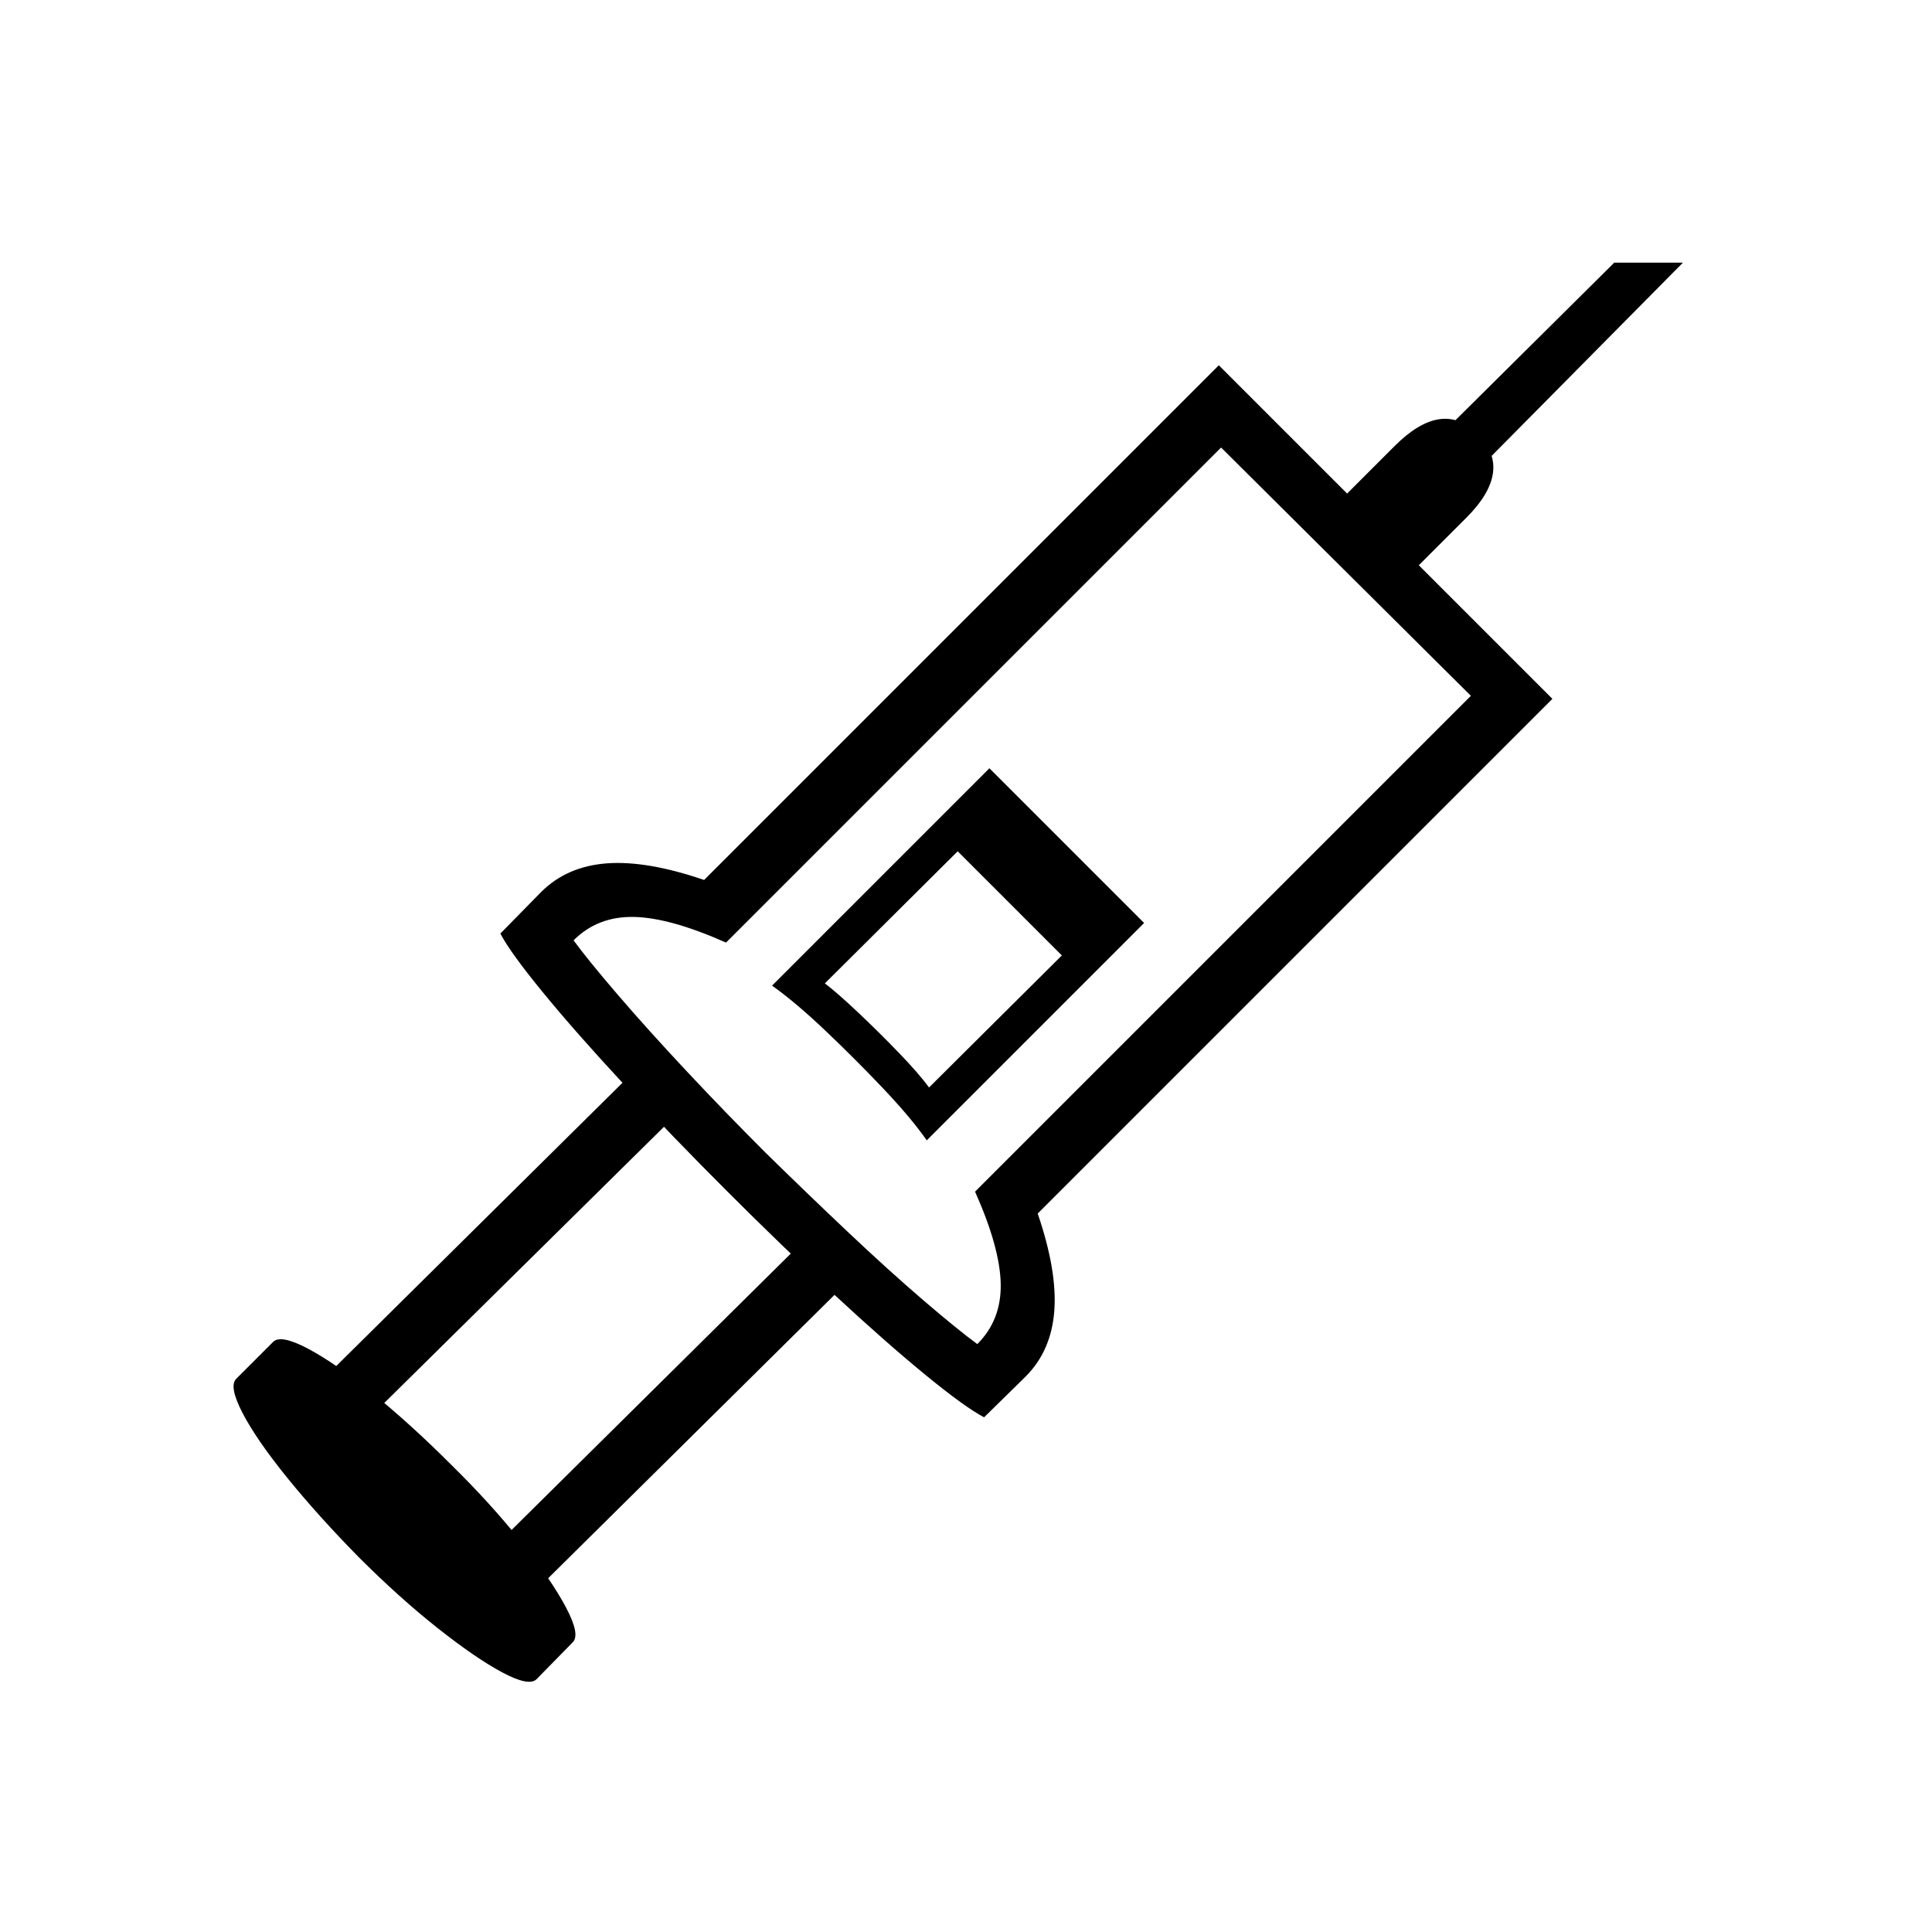
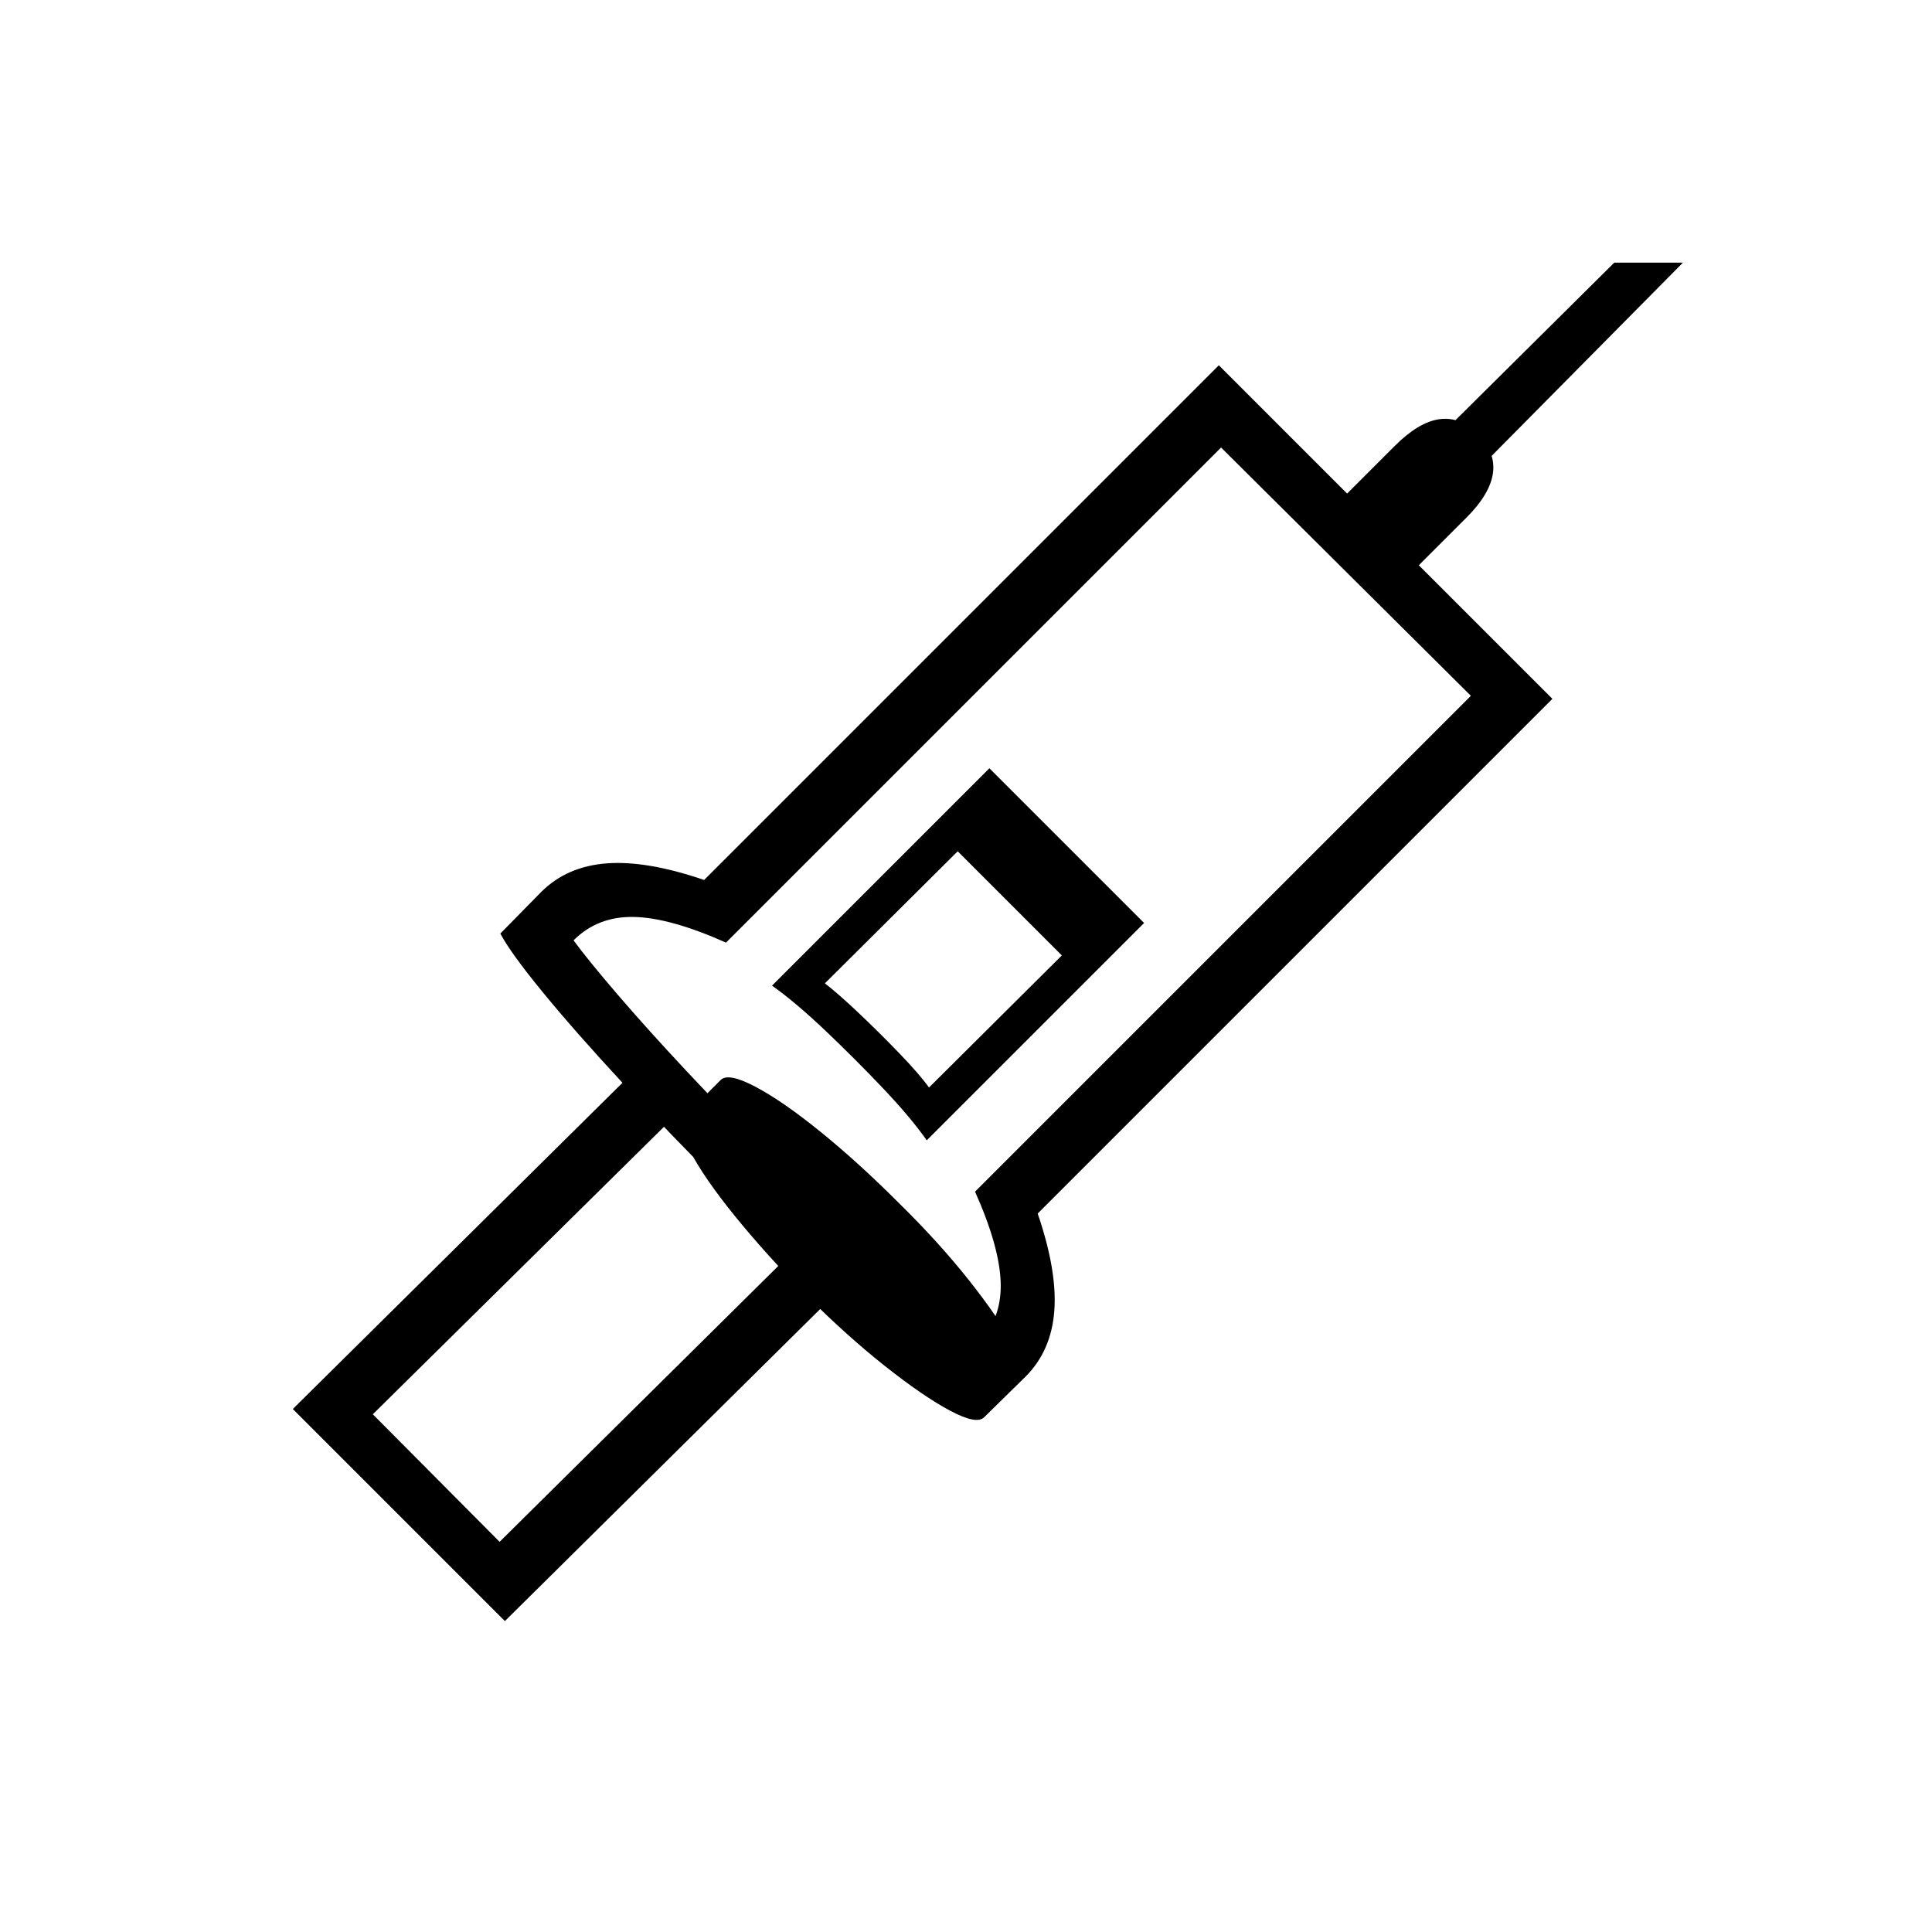
<svg xmlns="http://www.w3.org/2000/svg" version="1.1" viewBox="30 -350 2560 2560">
-   <path fill="currentColor" d="M1334 1528q-25 -13 -77.5 -56t-121 -106.5t-142.5 -137.5t-137.5 -142.5t-106.5 -121t-56 -77.5l54 -55q34 -34 87 -38t129 22l682 -682l442 442l-682 682q26 76 22 129t-38 87zM741 1875q-10 10 -45.5 -9t-86 -59t-104.5 -94q-54 -55 -94.5 -105t-59 -85.5t-8.5 -45.5 l49 -49q10 -10 46 9t86 59.5t103 93.5q54 53 94 103.5t59 86.5t9 46zM699 1798l-281 -281l480 -475l281 281zM692 1693l395 -391l-168 -168l-395 390zM1261 1091l176 -175l-138 -138l-176 175q17 13 44.5 39t54 53.5t39.5 45.5zM1258 1161q-21 -30 -58 -69t-76.5 -76.5 t-70.5 -59.5l288 -288l205 205zM1325 1431q32 -32 31 -80t-34 -122l657 -657l-331 -329l-656 656q-74 -33 -122 -34t-80 31q19 26 58.5 72t90.5 100.5t105 108.5q54 53 108.5 104.5t100.5 91t72 58.5zM1891 418l-95 -95l82 -82q63 -63 110 -16q48 48 -15 111zM1966 295 l-48 -48l251 -249h91z" />
+   <path fill="currentColor" d="M1334 1528q-25 -13 -77.5 -56t-121 -106.5t-142.5 -137.5t-137.5 -142.5t-106.5 -121t-56 -77.5l54 -55q34 -34 87 -38t129 22l682 -682l442 442l-682 682q26 76 22 129t-38 87zq-10 10 -45.5 -9t-86 -59t-104.5 -94q-54 -55 -94.5 -105t-59 -85.5t-8.5 -45.5 l49 -49q10 -10 46 9t86 59.5t103 93.5q54 53 94 103.5t59 86.5t9 46zM699 1798l-281 -281l480 -475l281 281zM692 1693l395 -391l-168 -168l-395 390zM1261 1091l176 -175l-138 -138l-176 175q17 13 44.5 39t54 53.5t39.5 45.5zM1258 1161q-21 -30 -58 -69t-76.5 -76.5 t-70.5 -59.5l288 -288l205 205zM1325 1431q32 -32 31 -80t-34 -122l657 -657l-331 -329l-656 656q-74 -33 -122 -34t-80 31q19 26 58.5 72t90.5 100.5t105 108.5q54 53 108.5 104.5t100.5 91t72 58.5zM1891 418l-95 -95l82 -82q63 -63 110 -16q48 48 -15 111zM1966 295 l-48 -48l251 -249h91z" />
</svg>